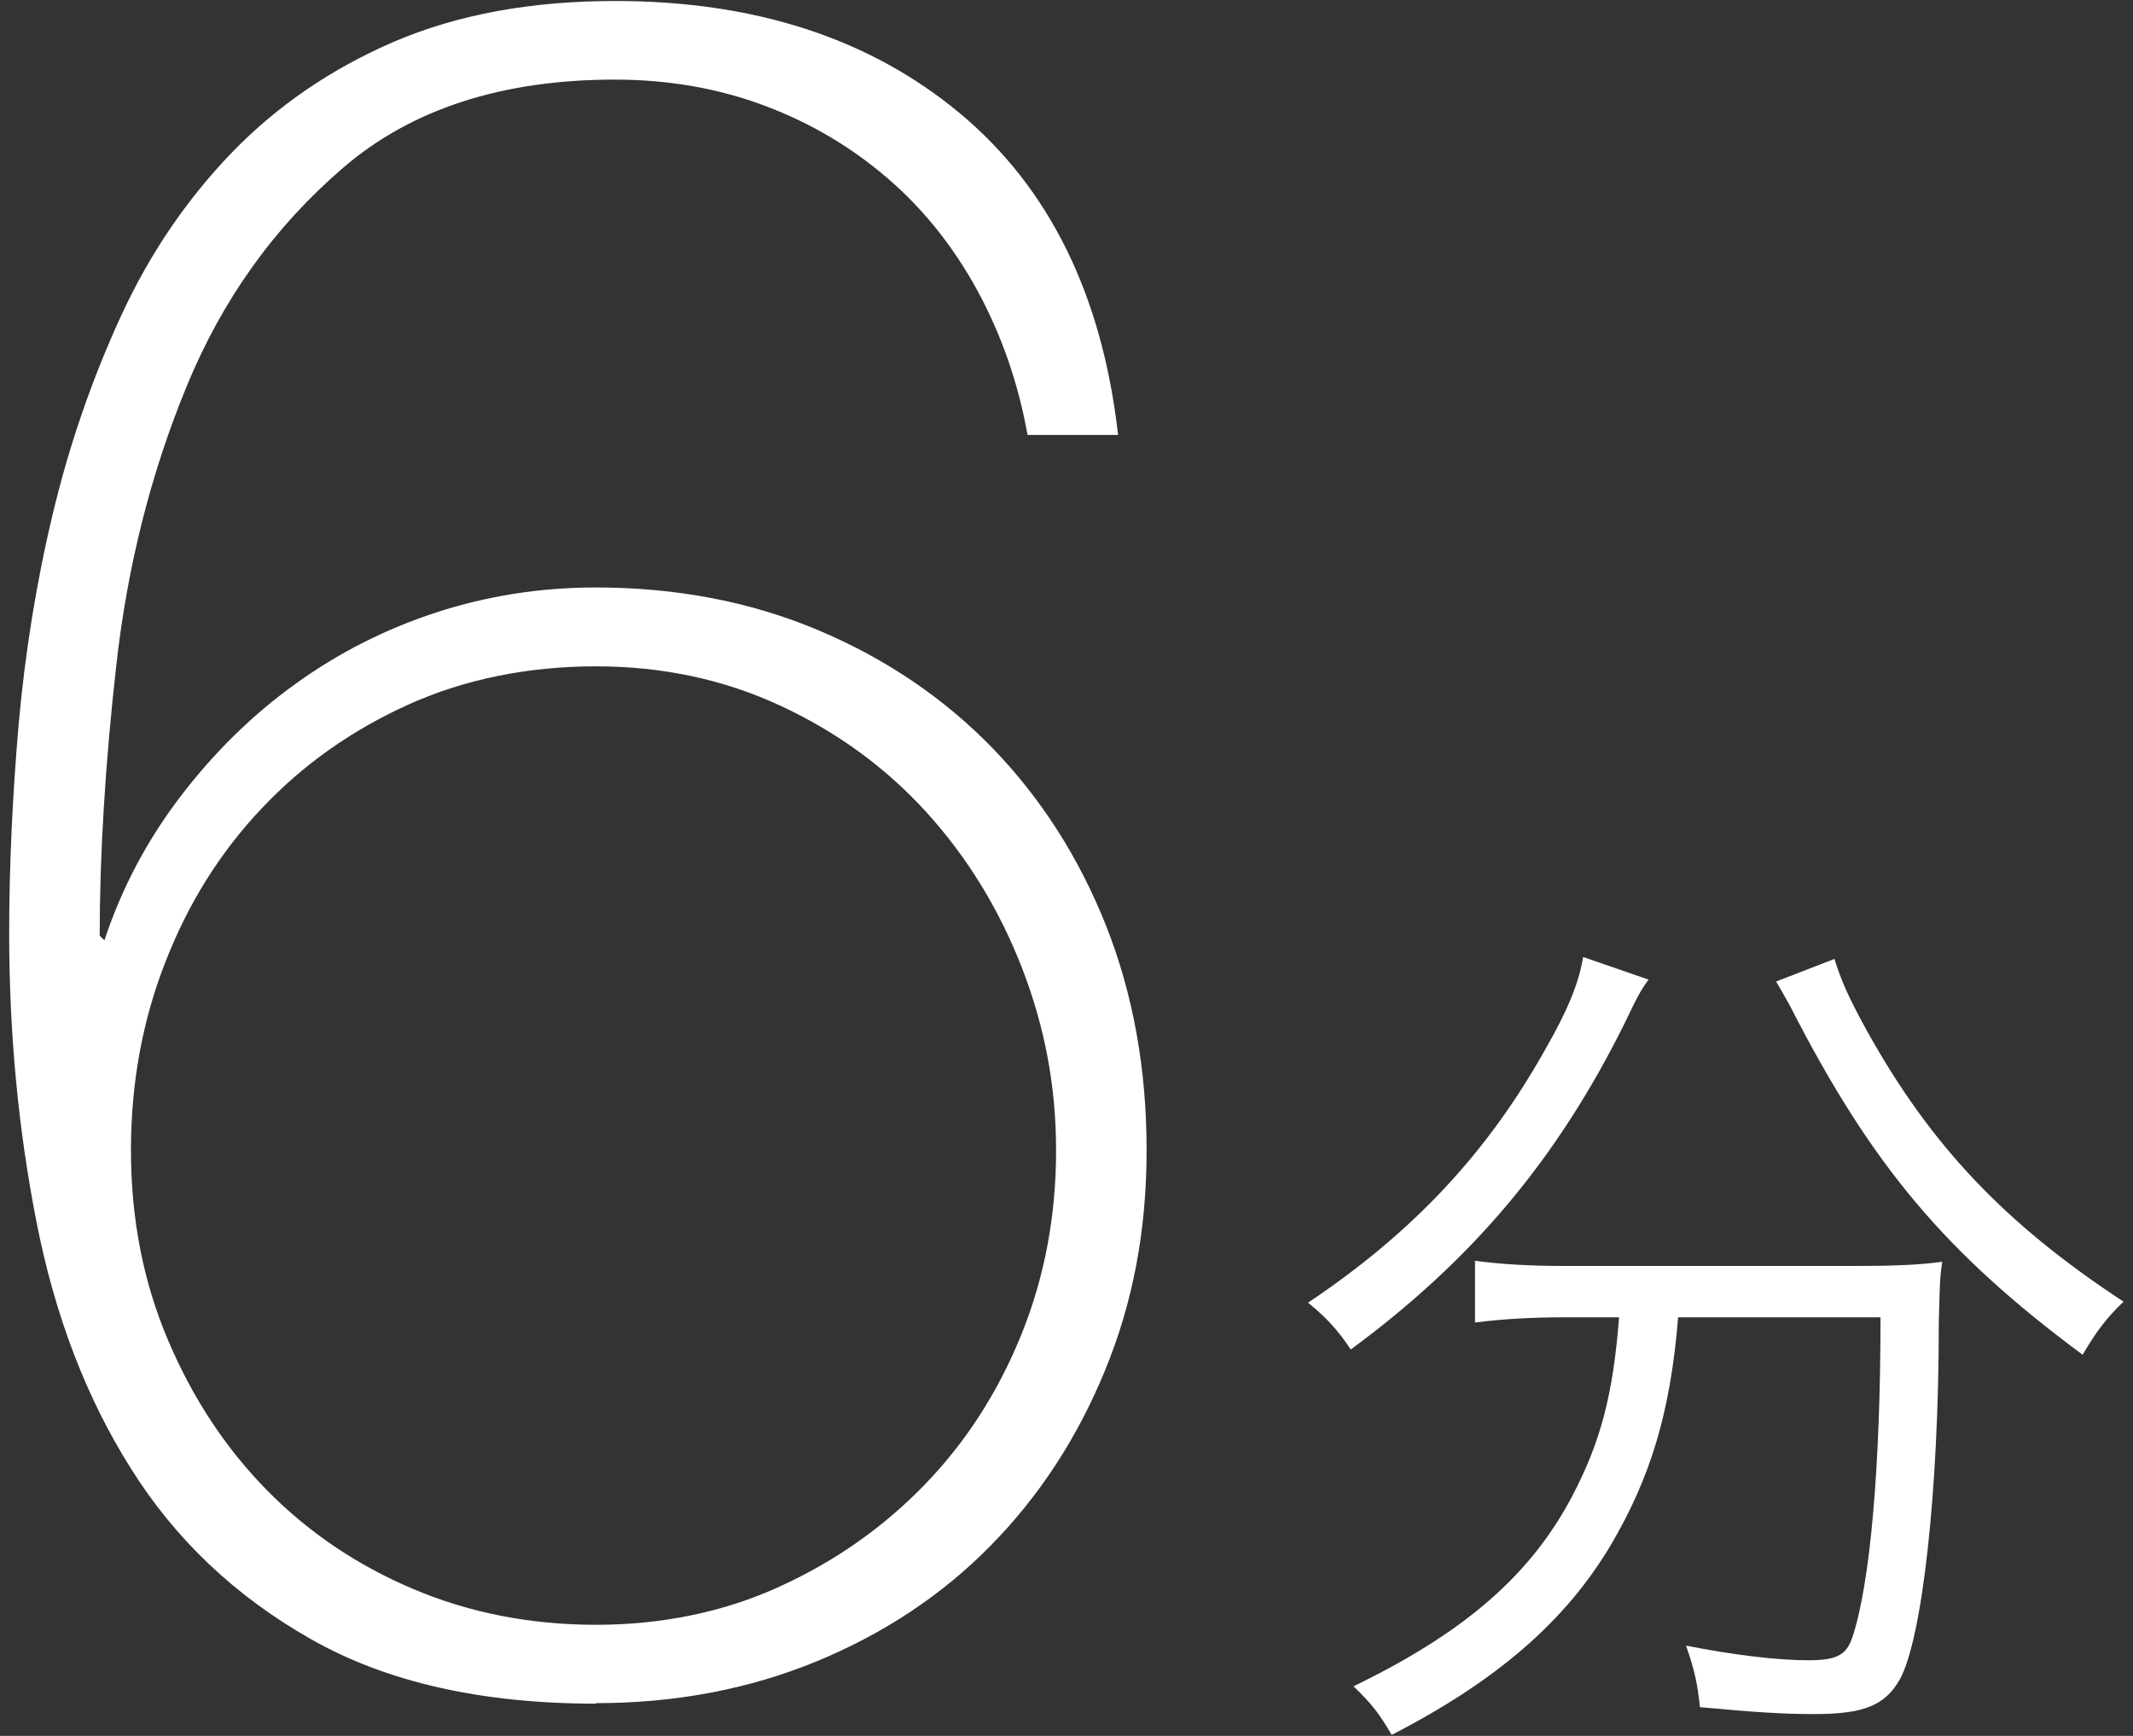
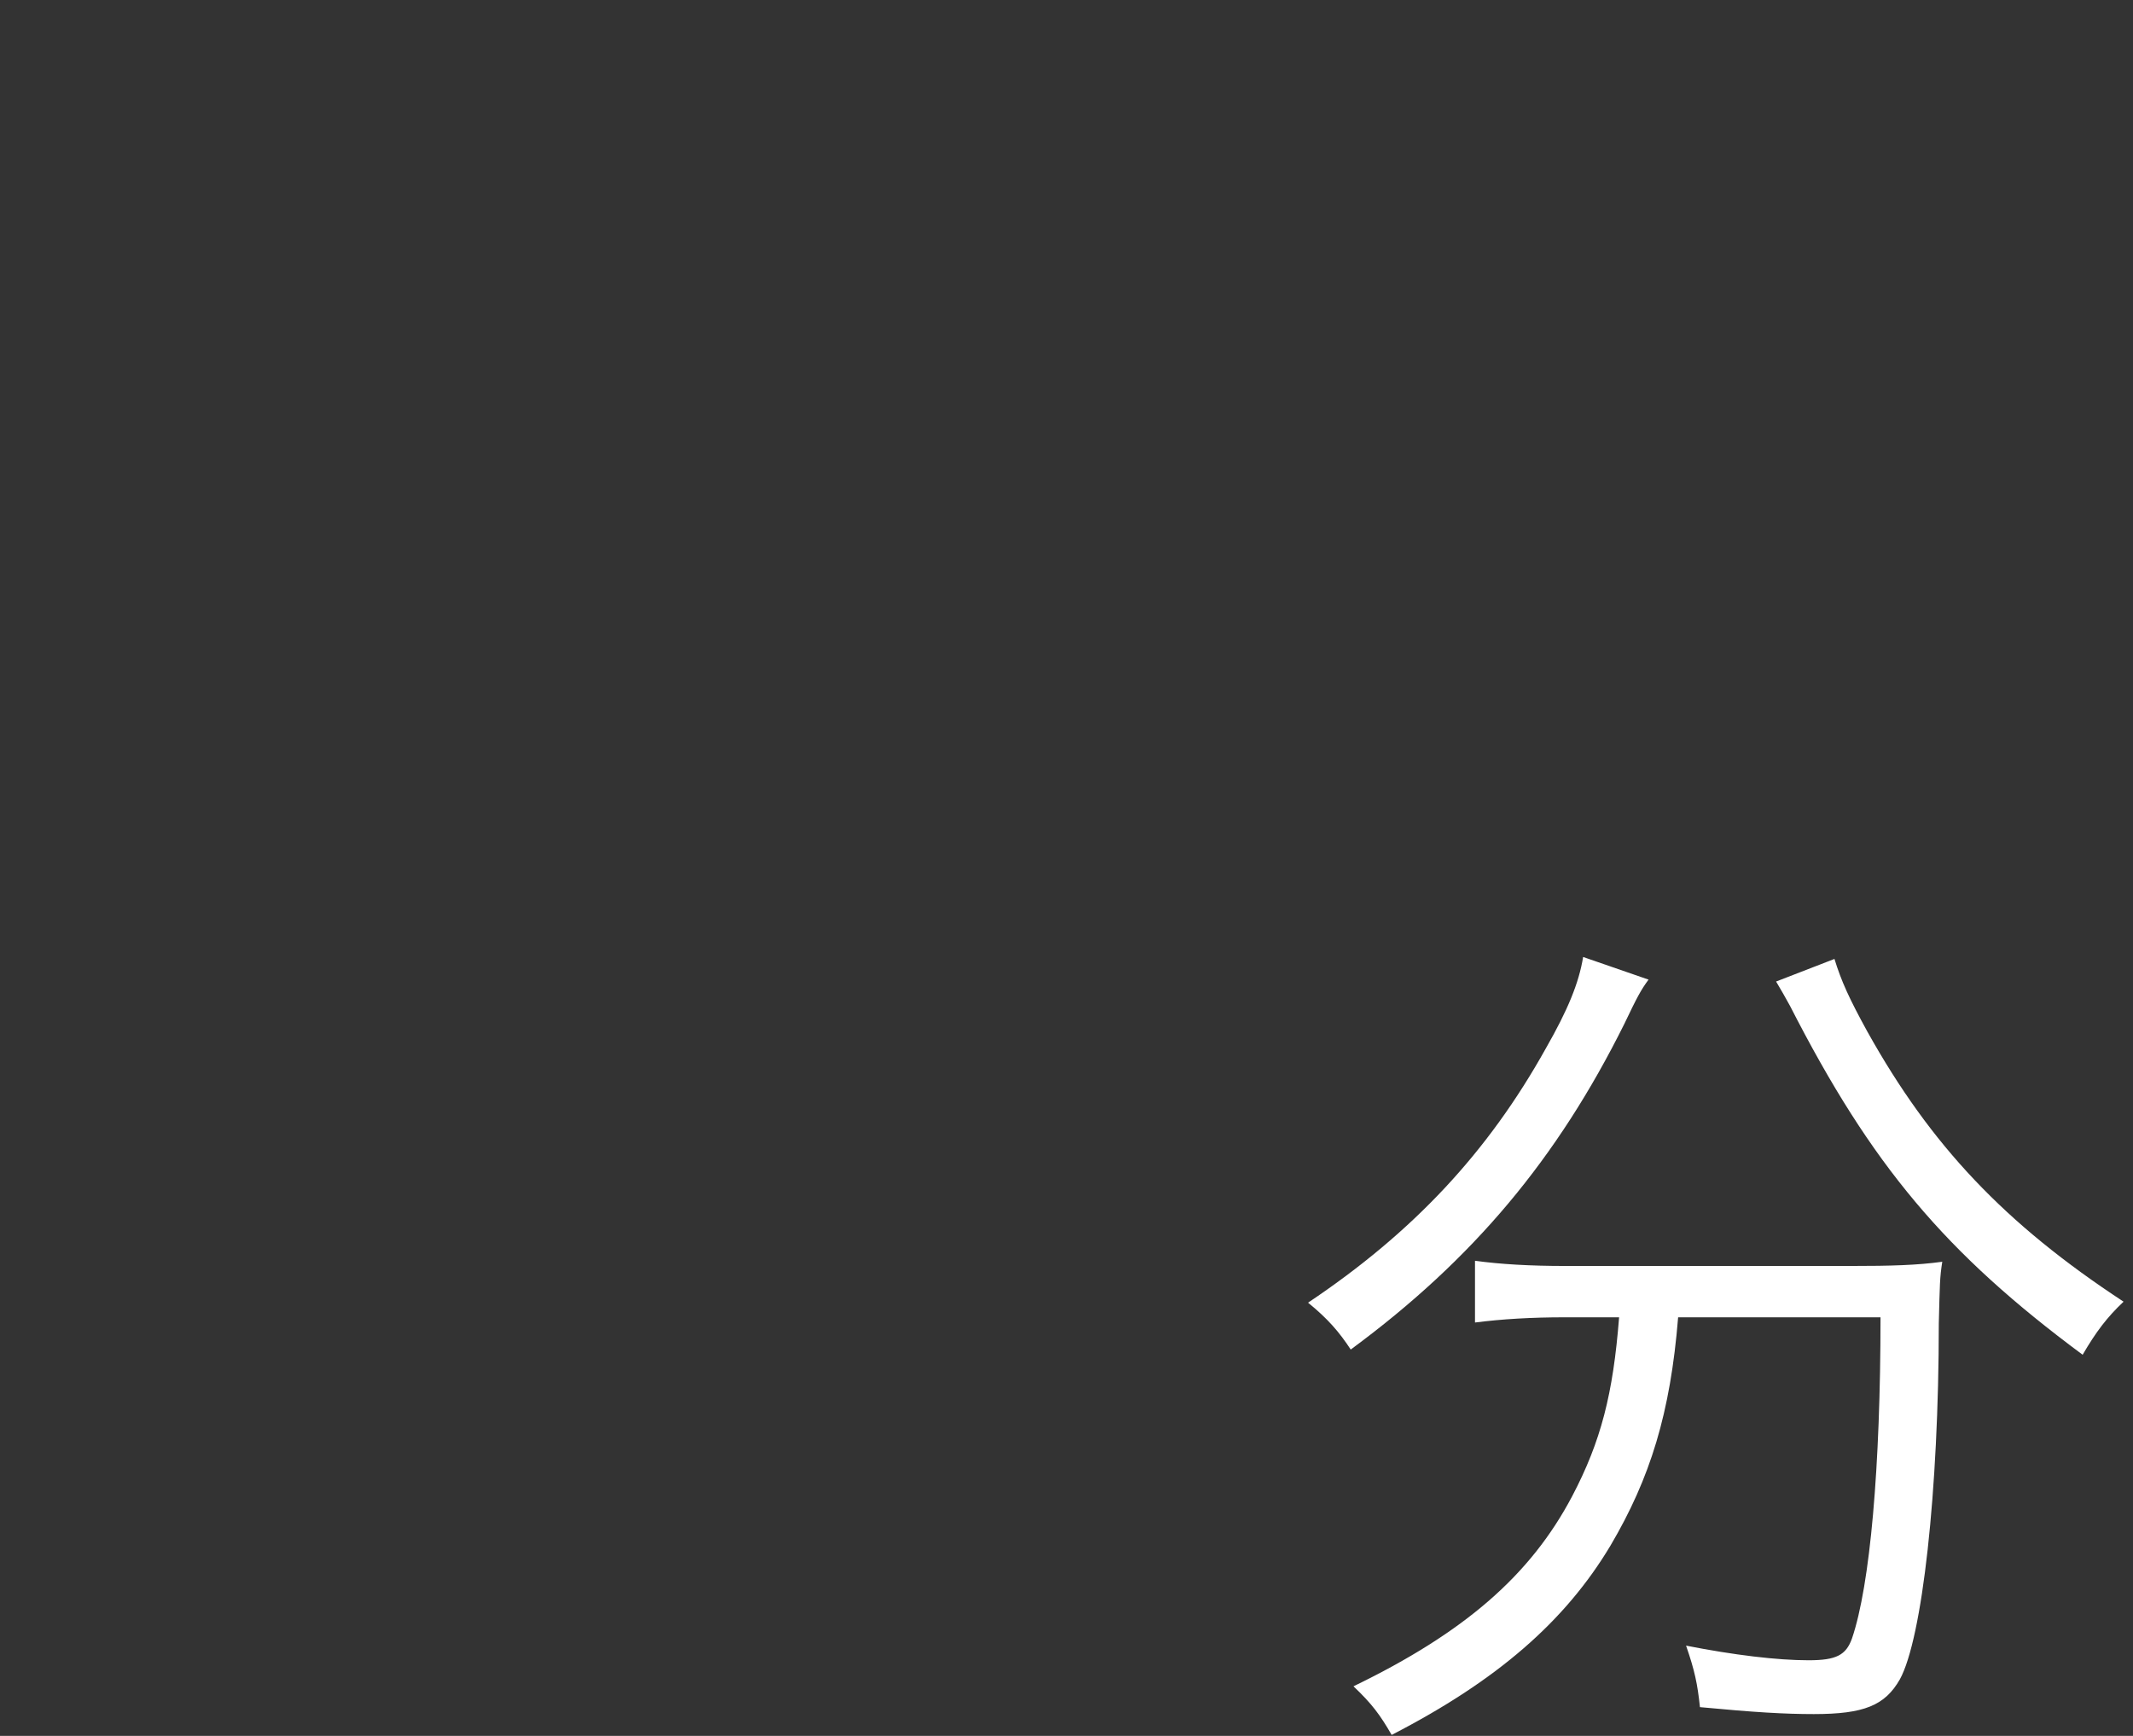
<svg xmlns="http://www.w3.org/2000/svg" id="text" width="86" height="70" viewBox="0 0 86 70">
  <rect x="0" y="0" width="86" height="70" fill="#333333" stroke="none" />
  <defs>
    <style>.cls-1{fill:#fff;}</style>
  </defs>
-   <path class="cls-1" d="M24.03,68.7c-4.62,0-8.45-.87-11.49-2.6-3.05-1.73-5.47-4.02-7.26-6.88-1.8-2.85-3.06-6.15-3.8-9.9-.74-3.75-1.11-7.64-1.11-11.68,0-2.69.13-5.5.38-8.41.26-2.92.72-5.77,1.39-8.56.67-2.79,1.59-5.43,2.74-7.93s2.64-4.69,4.47-6.59c1.83-1.89,4.01-3.38,6.54-4.47C18.44.59,21.4.04,24.8.04c5.64,0,10.27,1.51,13.89,4.52,3.62,3.01,5.75,7.34,6.39,12.98h-3.65c-.38-2.12-1.06-4.05-2.02-5.82-.96-1.76-2.16-3.27-3.61-4.52s-3.09-2.23-4.95-2.93c-1.86-.7-3.88-1.06-6.06-1.06-4.55,0-8.21,1.19-10.96,3.56-2.76,2.37-4.86,5.3-6.3,8.8-1.44,3.49-2.39,7.24-2.84,11.25-.45,4.01-.67,7.64-.67,10.91l.19.19c.7-2.12,1.73-4.05,3.08-5.82,1.35-1.76,2.88-3.27,4.62-4.52,1.73-1.25,3.62-2.21,5.67-2.88,2.05-.67,4.2-1.01,6.44-1.01,3.27,0,6.27.58,8.99,1.73,2.72,1.15,5.06,2.74,7.02,4.76,1.95,2.02,3.48,4.41,4.57,7.16,1.09,2.76,1.63,5.77,1.63,9.04s-.56,6.17-1.68,8.89c-1.12,2.73-2.66,5.08-4.62,7.07-1.96,1.99-4.3,3.54-7.02,4.66-2.73,1.12-5.69,1.68-8.89,1.68ZM5.28,46.39c0,2.76.5,5.31,1.49,7.64.99,2.34,2.32,4.36,3.99,6.06,1.67,1.7,3.64,3.03,5.91,3.99,2.27.96,4.73,1.44,7.36,1.44s5.16-.51,7.4-1.54c2.24-1.02,4.2-2.4,5.87-4.13,1.67-1.73,2.96-3.75,3.89-6.06.93-2.31,1.39-4.77,1.39-7.4s-.47-5.03-1.39-7.4c-.93-2.37-2.21-4.45-3.85-6.25-1.63-1.79-3.59-3.22-5.87-4.28-2.28-1.06-4.76-1.59-7.45-1.59s-5.27.51-7.55,1.54c-2.28,1.03-4.25,2.42-5.91,4.18-1.67,1.76-2.97,3.83-3.89,6.2-.93,2.37-1.39,4.9-1.39,7.6Z" />
  <path class="cls-1" d="M66.47,39.5c-.31.42-.46.7-.98,1.79-2.7,5.43-6.09,9.49-11.03,13.13-.46-.7-.91-1.23-1.72-1.89,4.24-2.84,7.25-6.06,9.59-10.26.88-1.54,1.33-2.63,1.5-3.68l2.63.91ZM63.08,53.12c-1.33,0-2.52.07-3.61.21v-2.49c1.02.14,2.21.21,3.64.21h11.52c1.61,0,2.66-.03,3.68-.17-.1.63-.1.91-.14,2.49,0,6.79-.67,12.71-1.57,14.35-.6,1.05-1.44,1.4-3.47,1.4-1.16,0-2.38-.07-4.59-.28-.1-.94-.21-1.47-.56-2.48,1.93.38,3.68.59,4.94.59,1.12,0,1.51-.21,1.75-.88.73-2.14,1.15-6.9,1.15-12.95h-8.16c-.31,3.85-1.12,6.48-2.73,9.21-1.82,3.04-4.55,5.43-8.82,7.63-.46-.8-.8-1.26-1.54-1.96,4.48-2.17,7.14-4.48,8.82-7.67,1.16-2.21,1.65-4.13,1.89-7.21h-2.21ZM73.96,38.66c.28.91.6,1.61,1.33,2.94,2.56,4.59,5.53,7.74,10.33,10.89-.67.63-1.12,1.23-1.65,2.14-5.53-4.1-8.51-7.63-11.8-14.07-.17-.31-.39-.7-.56-.98l2.35-.91Z" />
</svg>